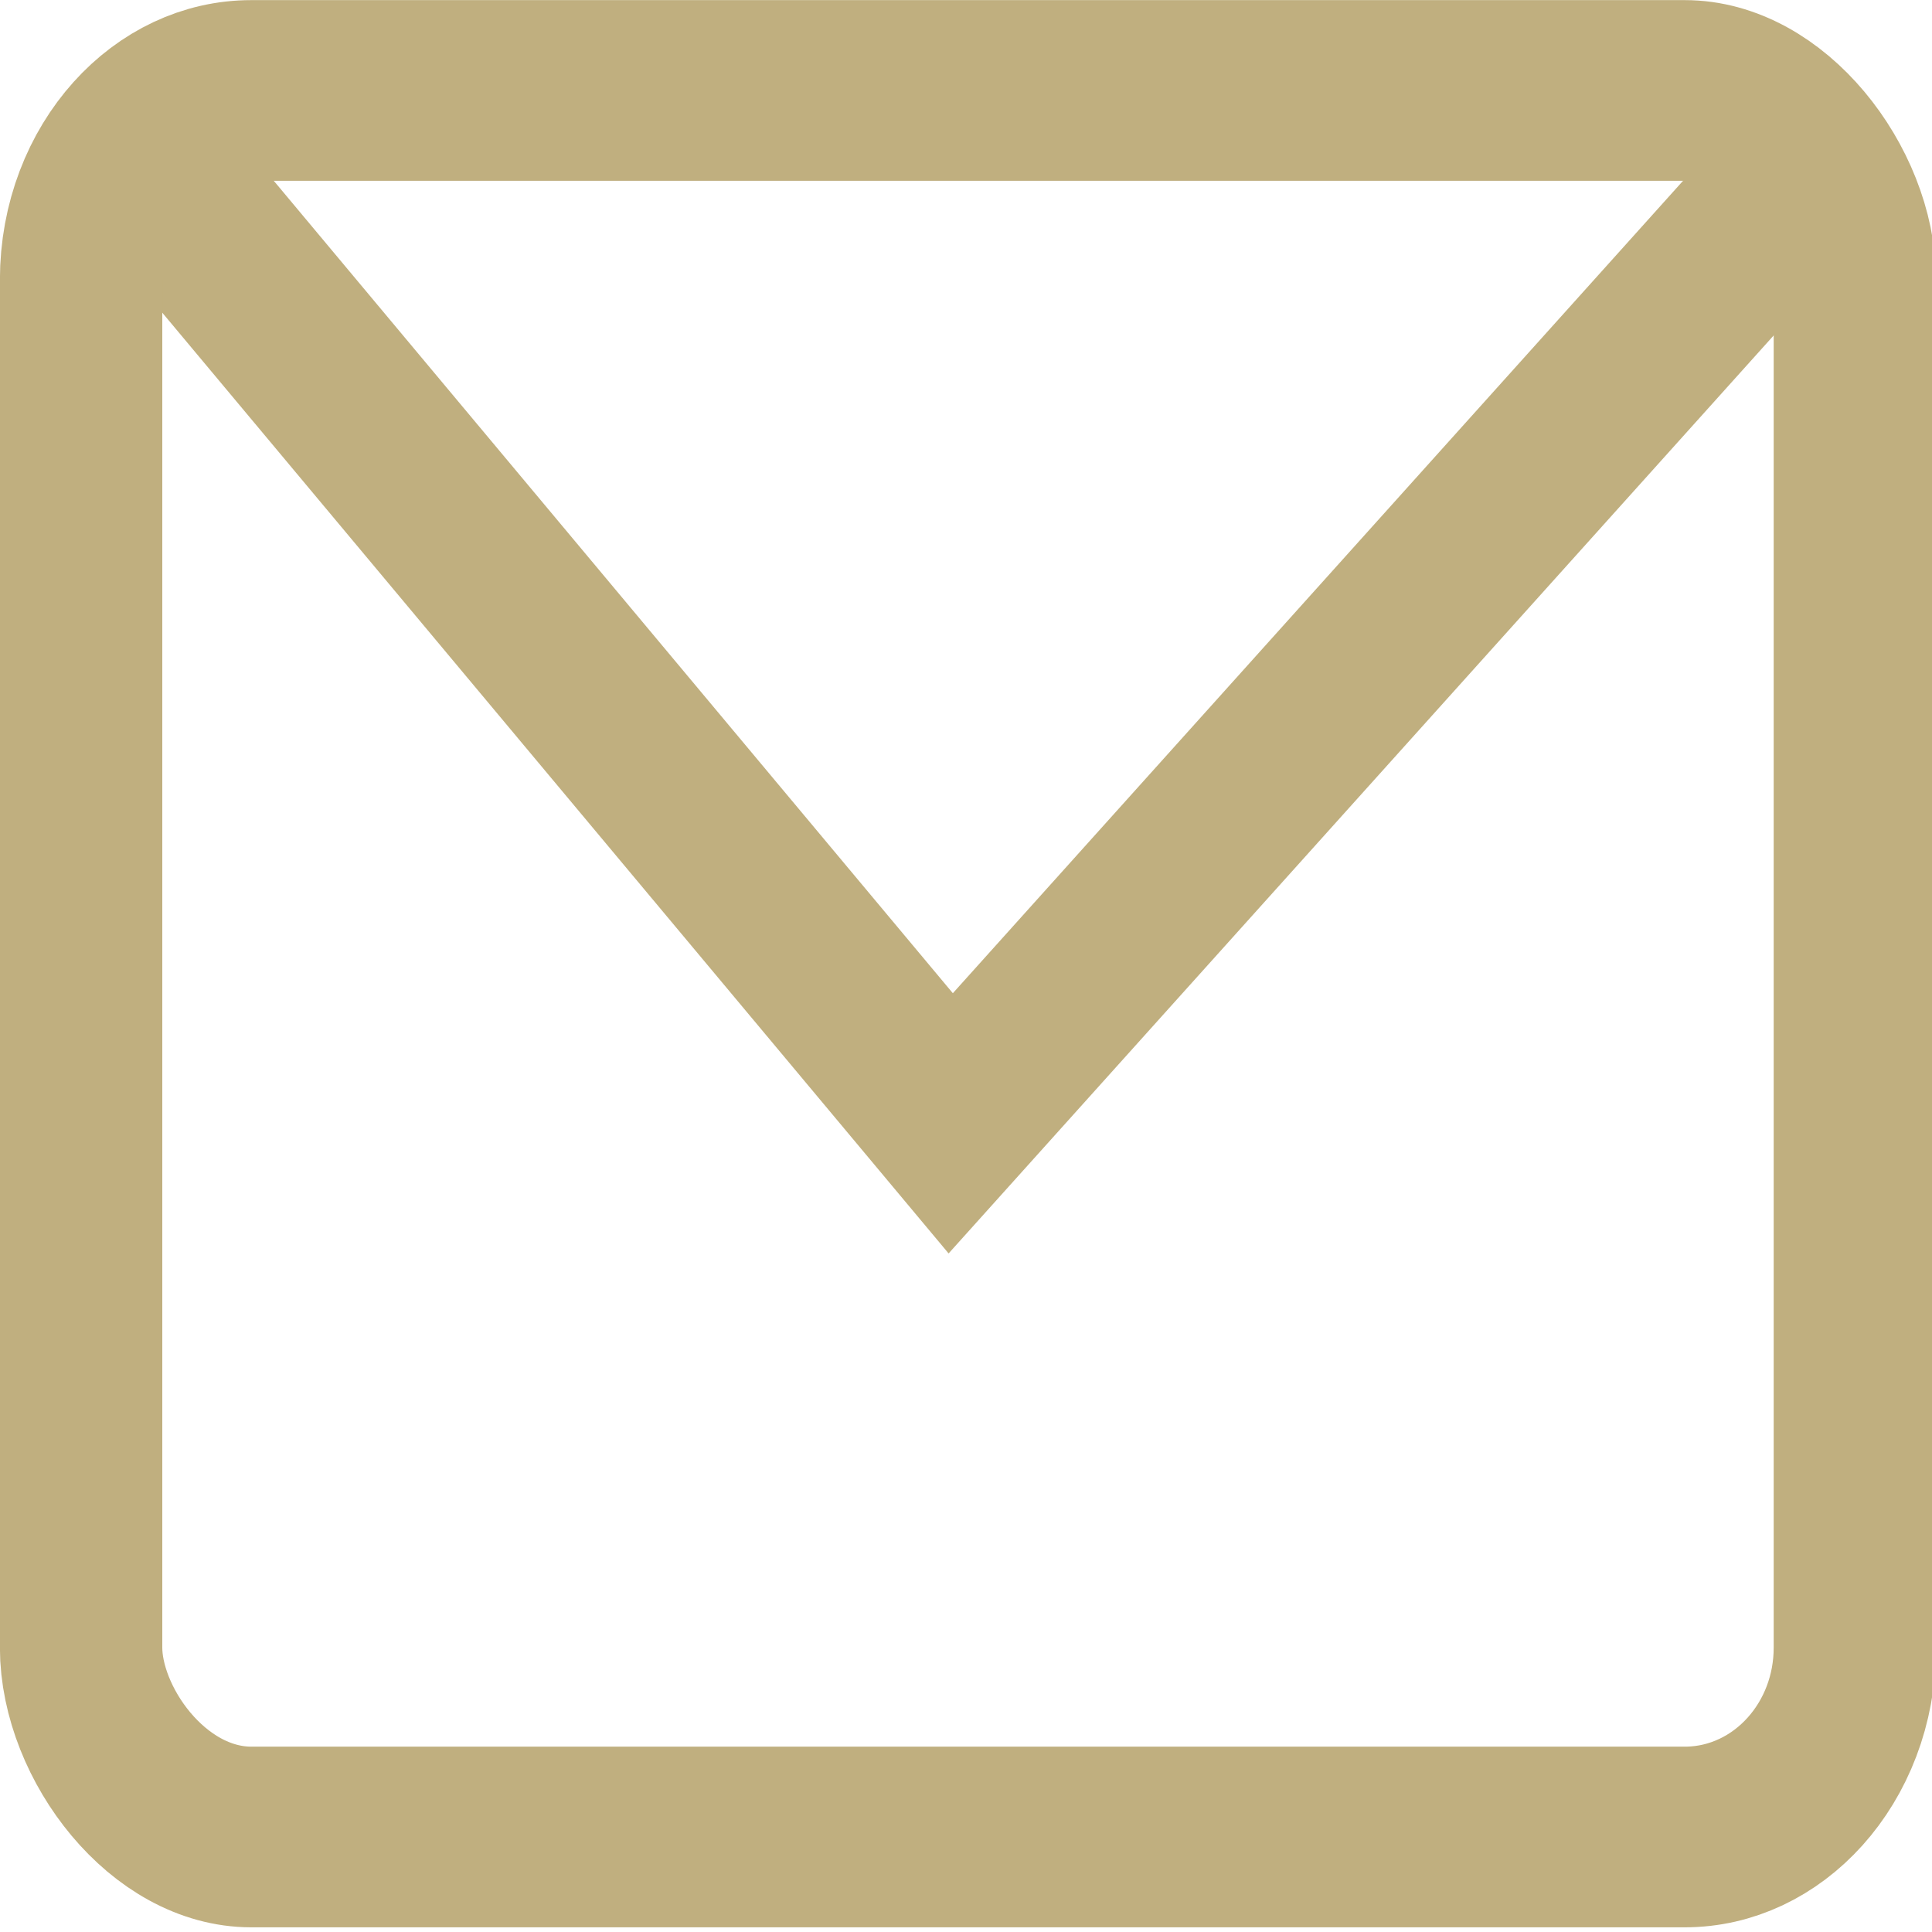
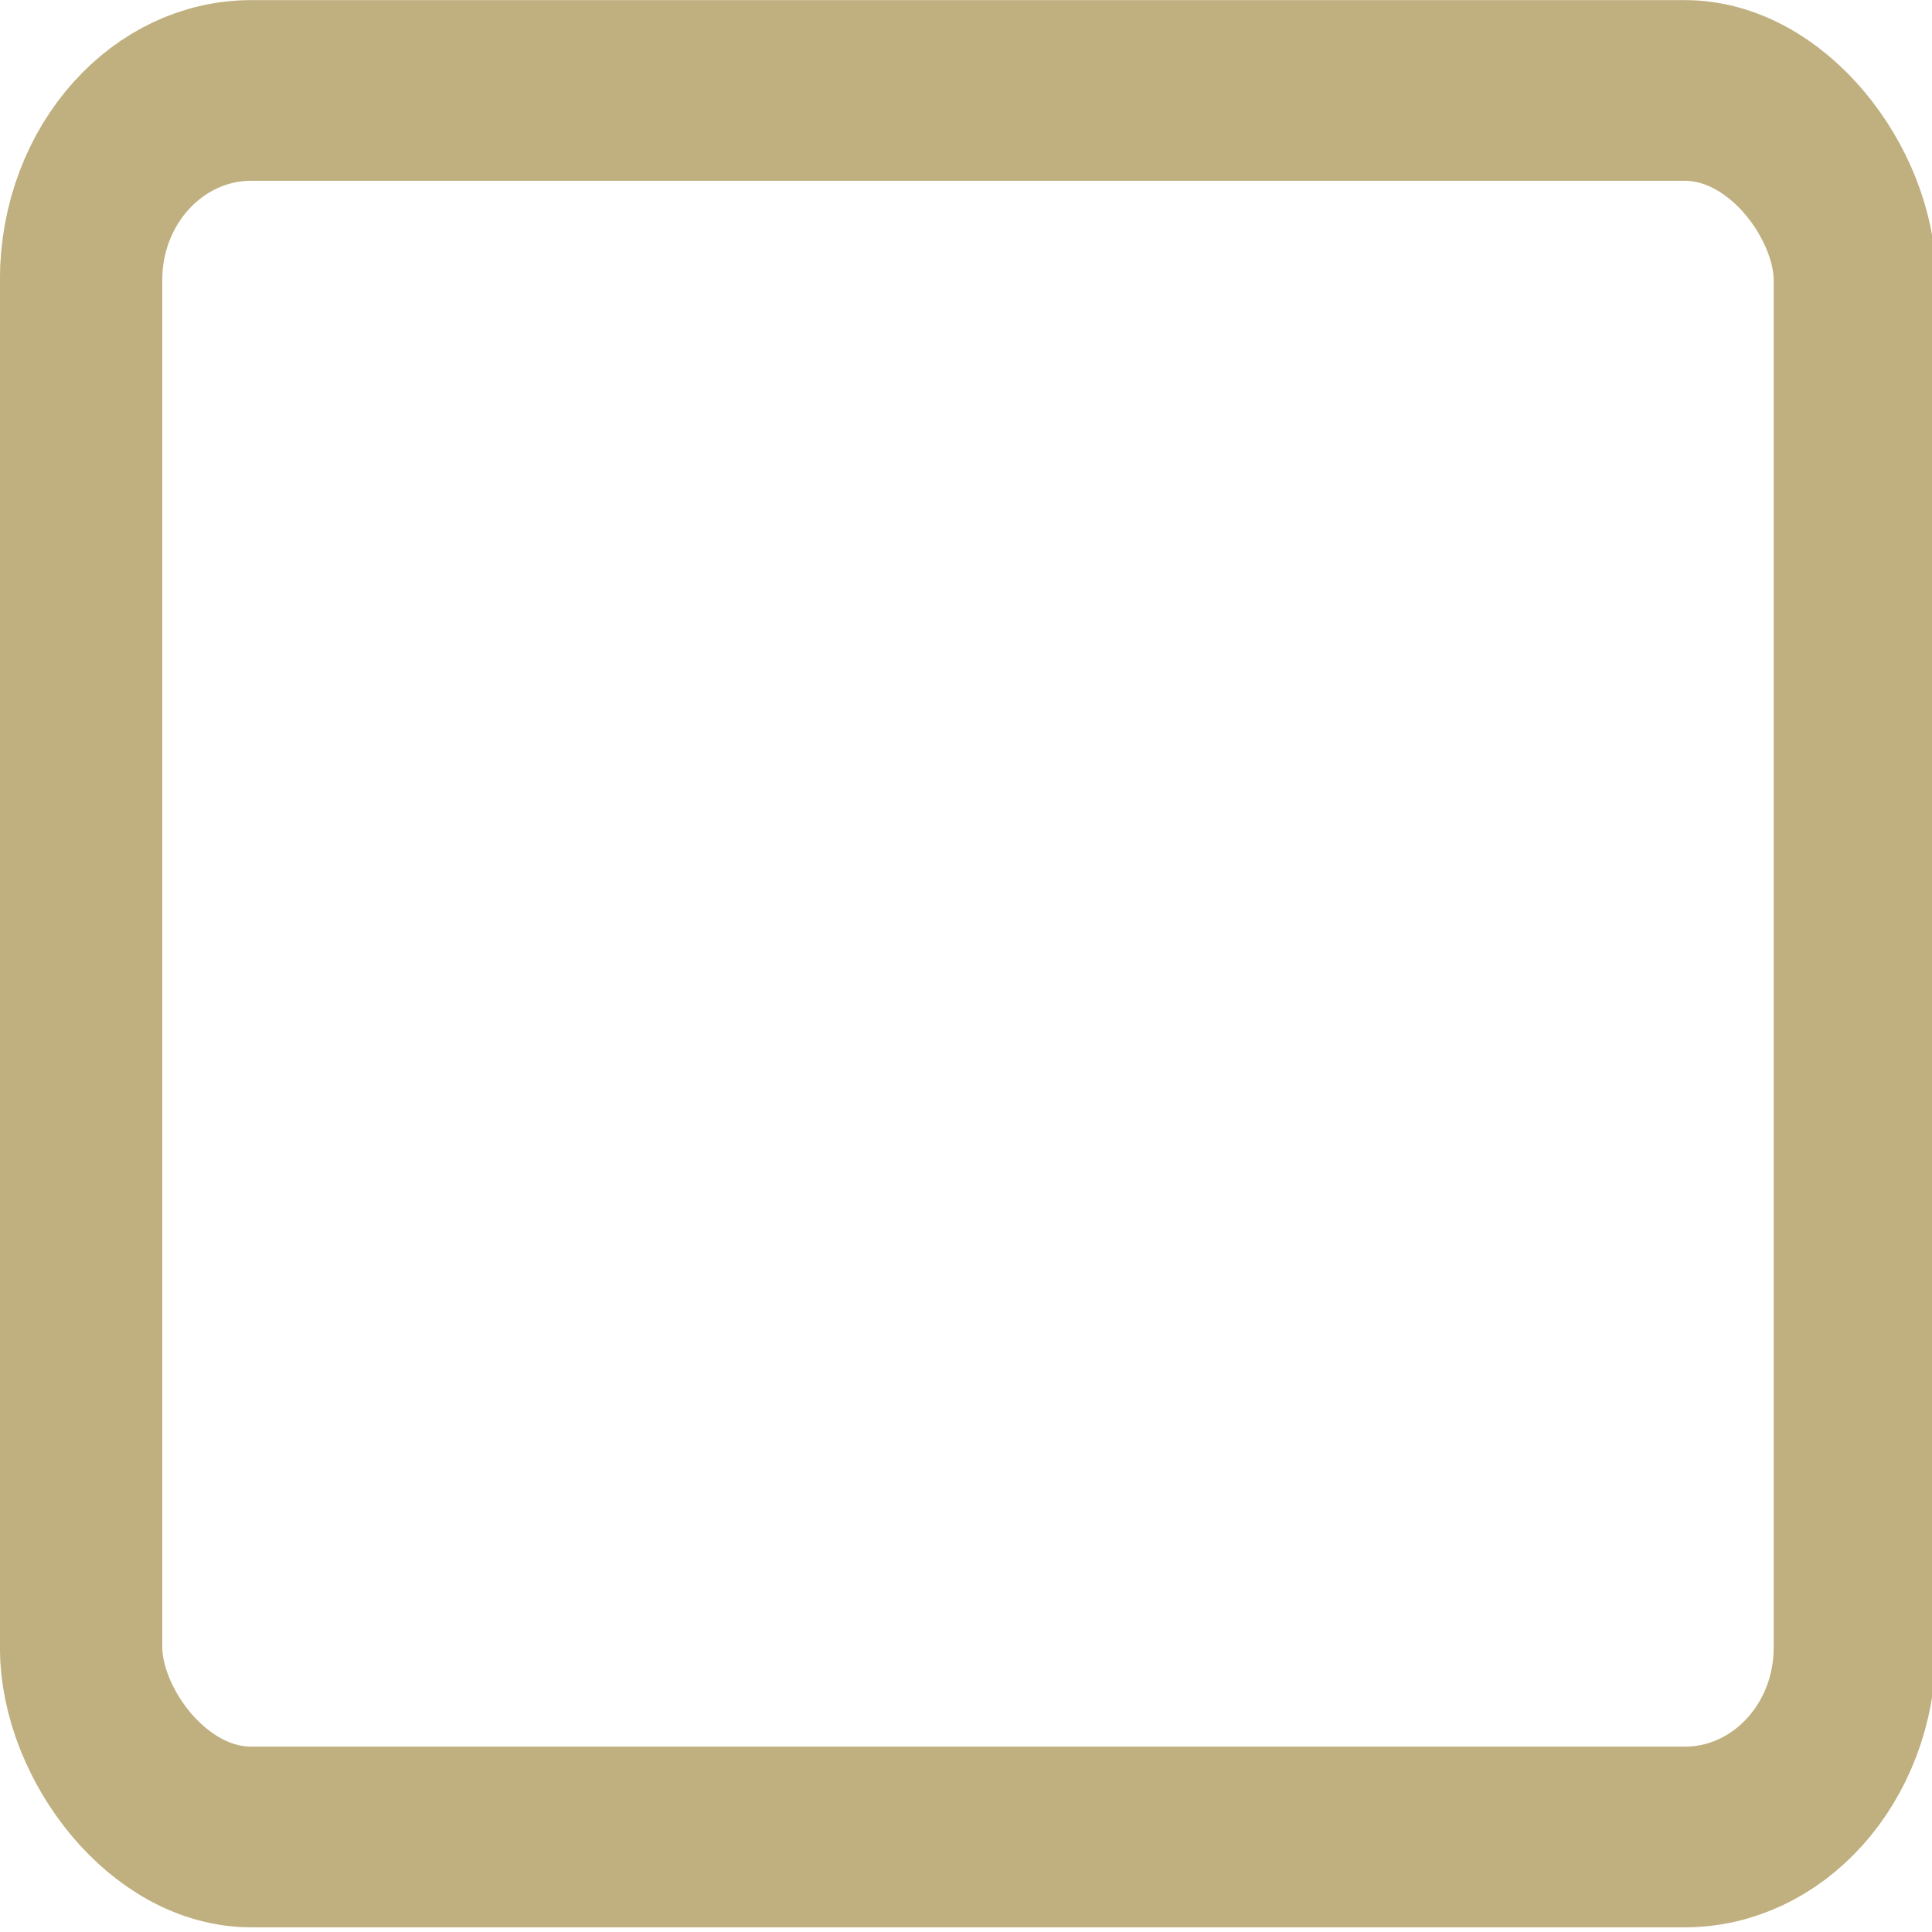
<svg xmlns="http://www.w3.org/2000/svg" xmlns:ns1="http://www.inkscape.org/namespaces/inkscape" xmlns:ns2="http://sodipodi.sourceforge.net/DTD/sodipodi-0.dtd" width="150" height="150" viewBox="0 0 39.687 39.688" version="1.1" id="svg1" ns1:version="1.3.2 (091e20ef0f, 2023-11-25)" ns2:docname="mail.svg">
  <ns2:namedview id="namedview1" pagecolor="#ffffff" bordercolor="#000000" borderopacity="0.25" ns1:showpageshadow="false" ns1:pageopacity="0.0" ns1:pagecheckerboard="0" ns1:deskcolor="#d1d1d1" ns1:document-units="px" showborder="false" borderlayer="false" ns1:zoom="4.2583145" ns1:cx="79.374128" ns1:cy="74.794852" ns1:window-width="2560" ns1:window-height="1045" ns1:window-x="0" ns1:window-y="0" ns1:window-maximized="1" ns1:current-layer="layer1" />
  <defs id="defs1" />
  <g ns1:label="Laag 1" ns1:groupmode="layer" id="layer1">
    <g id="g1" transform="matrix(1.847,0,0,2.055,-17.015,-18.32)">
-       <path style="opacity:1;fill:none;stroke:#c0af7f;stroke-width:1.806;stroke-dasharray:none;stroke-opacity:1" d="m 10.688,10.361 9.098,9.783 9.661,-9.661 0.059,-0.067 -0.063,0.11" id="path1" />
      <rect style="opacity:1;fill:none;stroke:#c0af7f;stroke-width:1.806;stroke-dasharray:none;stroke-opacity:1" id="rect1" width="19.728" height="17.459" x="10.114" y="9.819" ry="1.893" />
    </g>
  </g>
</svg>